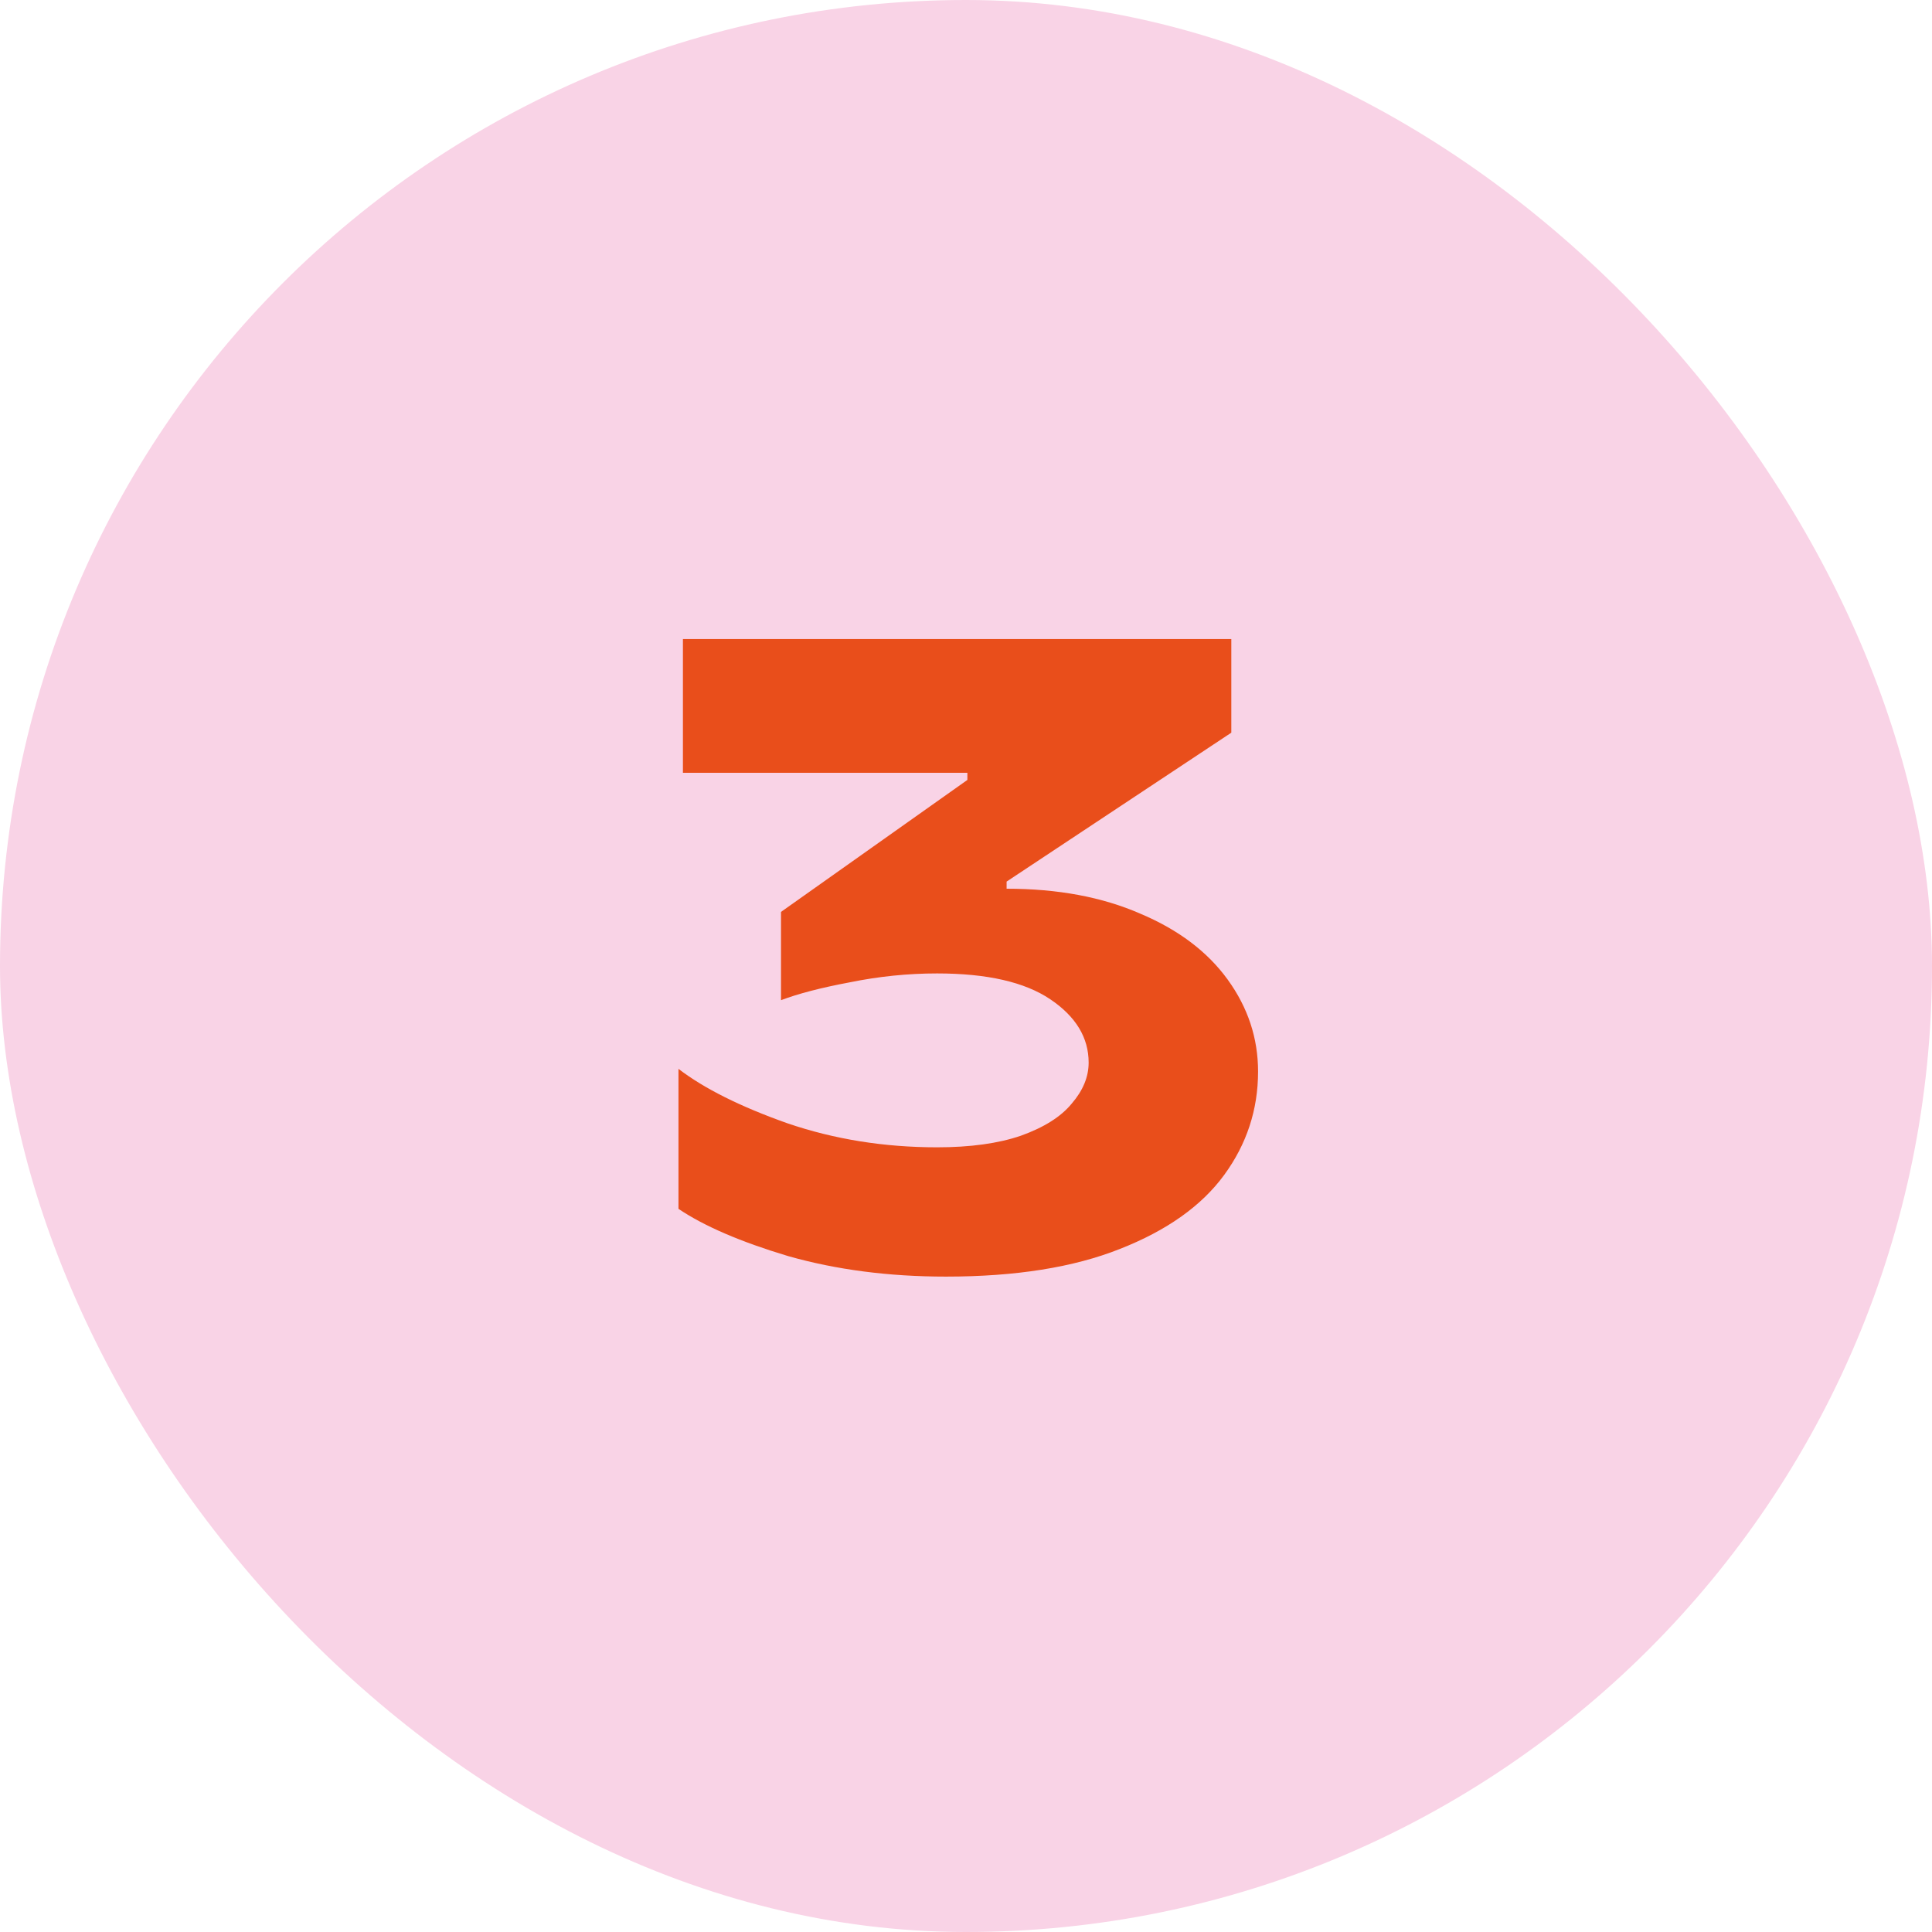
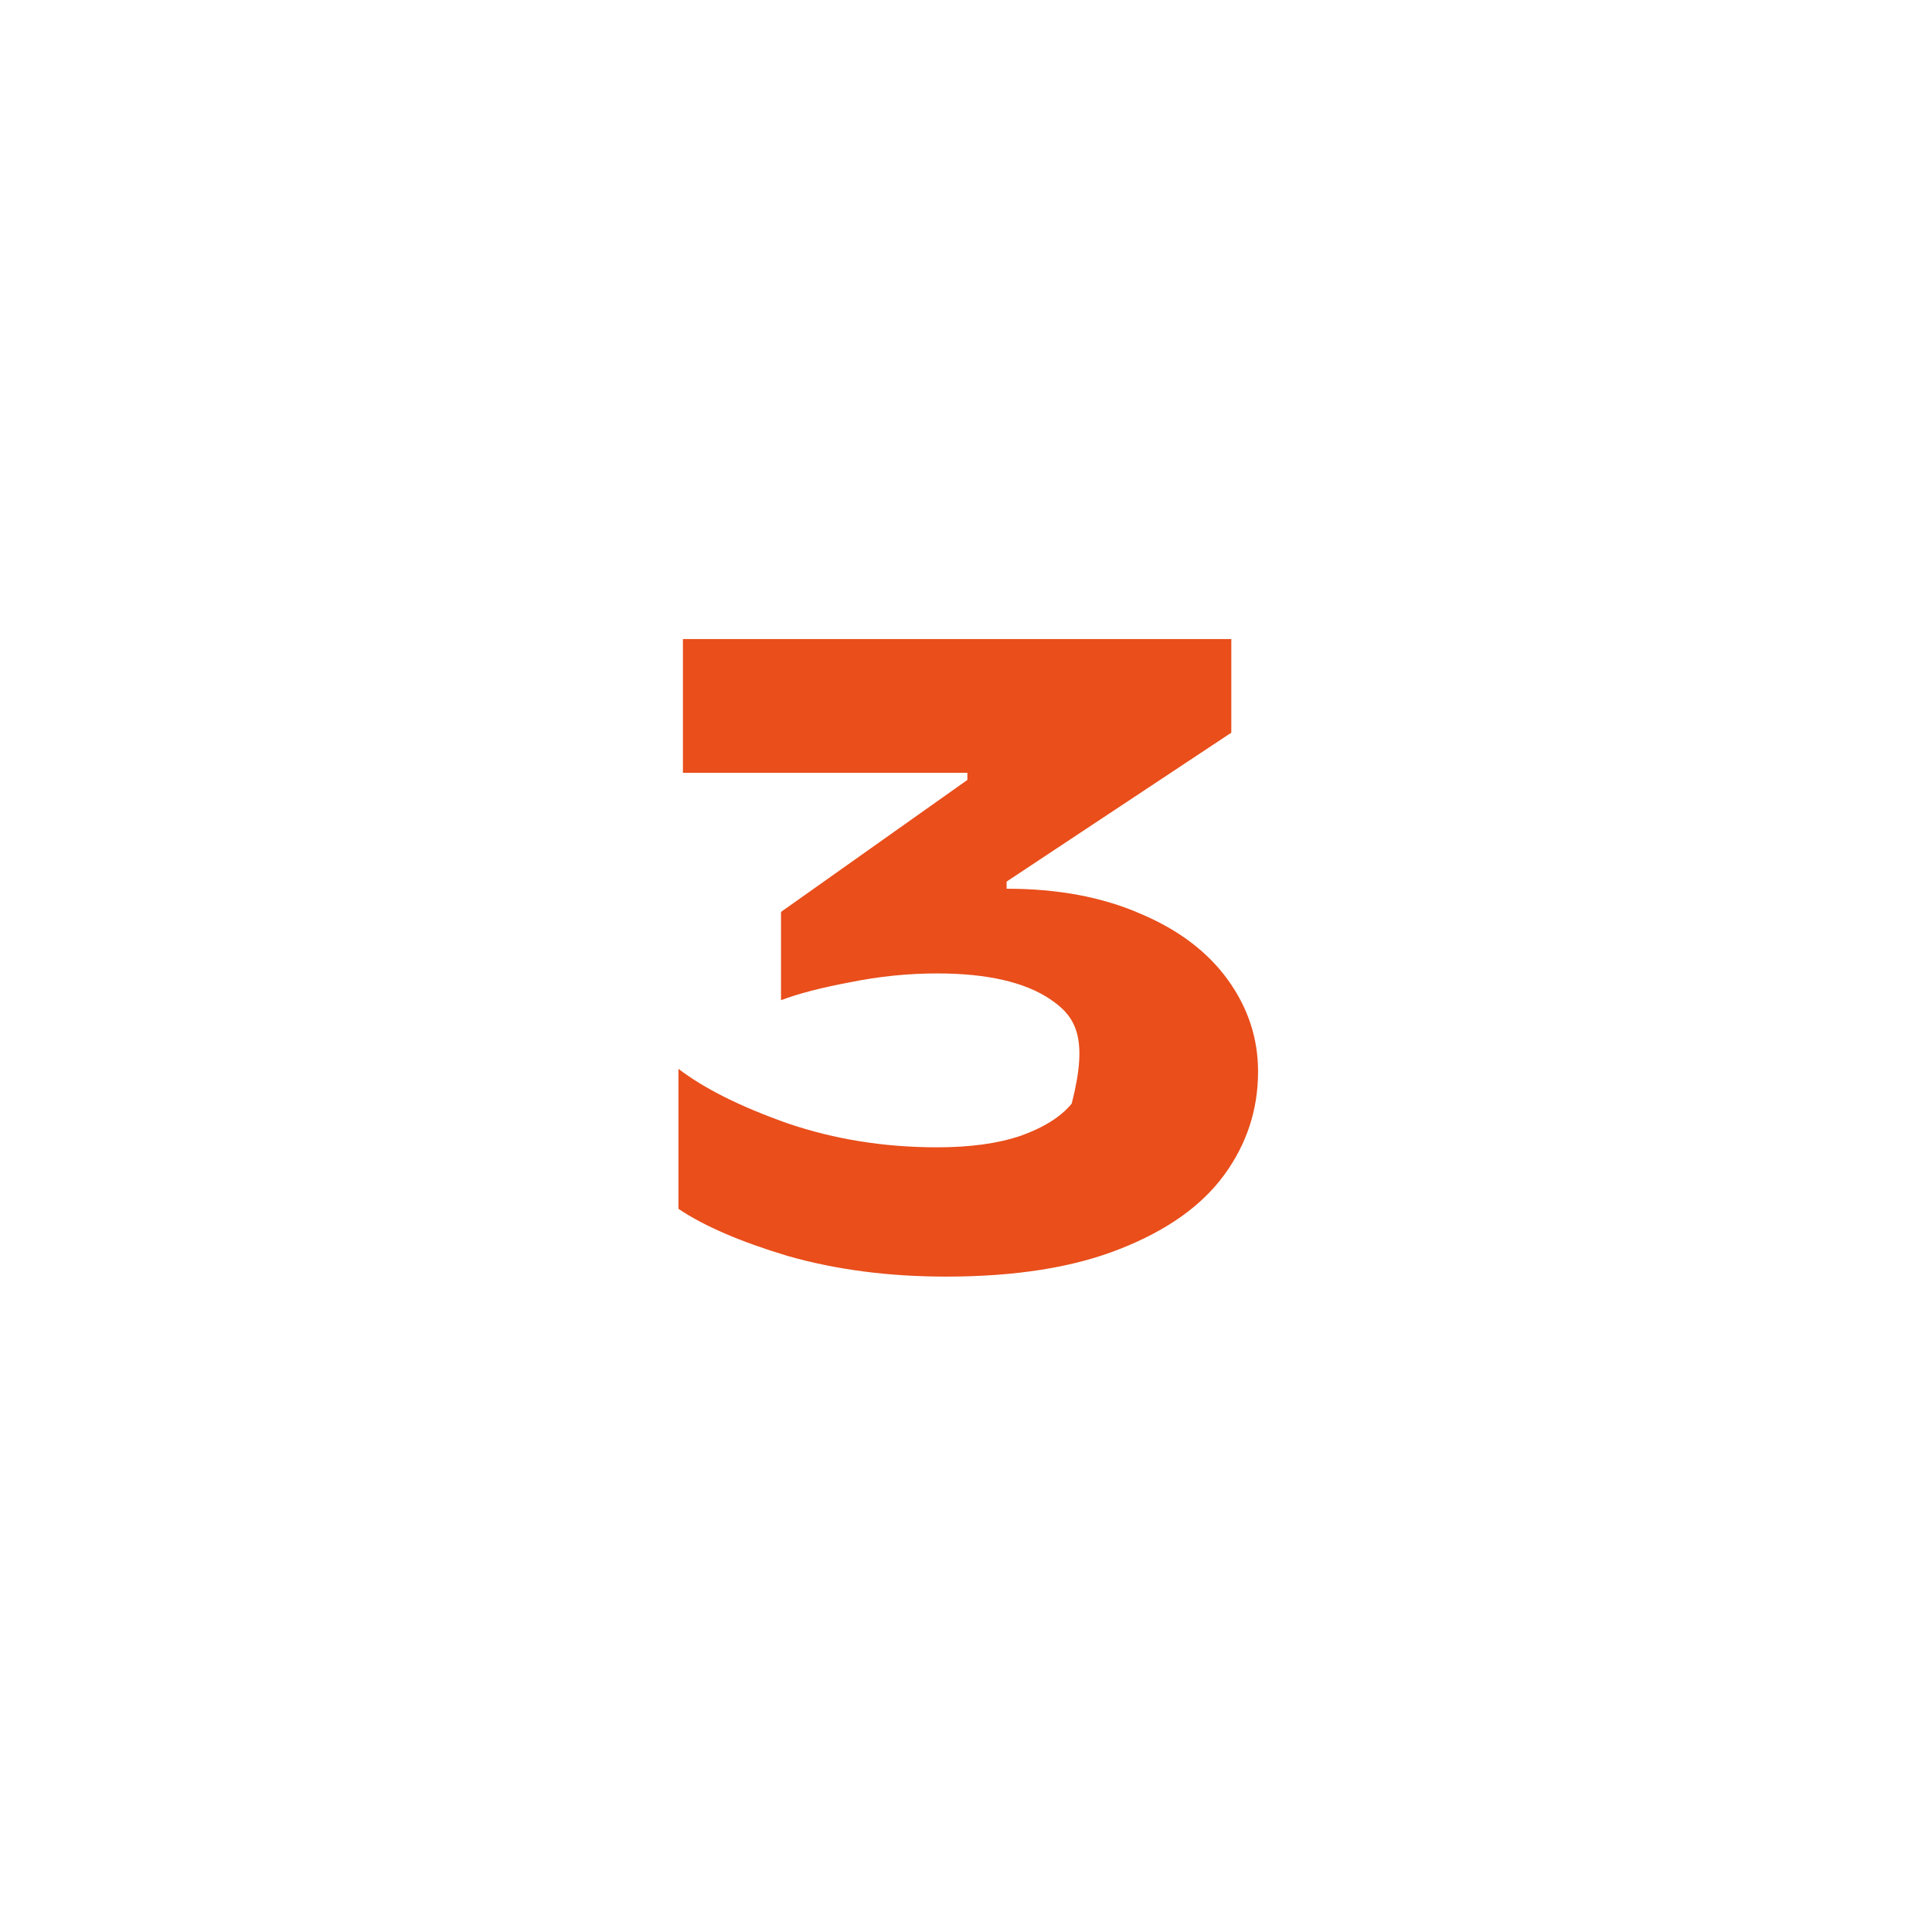
<svg xmlns="http://www.w3.org/2000/svg" width="52" height="52" viewBox="0 0 52 52" fill="none">
-   <rect width="52" height="52" rx="26" fill="#F9D3E6" />
-   <path d="M25.461 34.36C23.925 34.36 22.509 34.176 21.213 33.808C19.933 33.424 18.949 33 18.261 32.536V28.768C18.949 29.296 19.925 29.784 21.189 30.232C22.453 30.664 23.797 30.88 25.221 30.88C26.117 30.88 26.869 30.776 27.477 30.568C28.101 30.344 28.557 30.056 28.845 29.704C29.149 29.352 29.301 28.984 29.301 28.6C29.301 27.928 28.957 27.36 28.269 26.896C27.581 26.432 26.565 26.2 25.221 26.2C24.437 26.2 23.653 26.28 22.869 26.44C22.101 26.584 21.485 26.744 21.021 26.92V24.544L26.037 20.992V20.8H18.381V17.2H33.141V19.72L27.093 23.728V23.92C28.469 23.92 29.669 24.144 30.693 24.592C31.717 25.024 32.501 25.616 33.045 26.368C33.589 27.12 33.861 27.944 33.861 28.84C33.861 29.864 33.557 30.792 32.949 31.624C32.341 32.456 31.405 33.12 30.141 33.616C28.893 34.112 27.333 34.36 25.461 34.36Z" fill="#E94E1B" />
+   <path d="M25.461 34.36C23.925 34.36 22.509 34.176 21.213 33.808C19.933 33.424 18.949 33 18.261 32.536V28.768C18.949 29.296 19.925 29.784 21.189 30.232C22.453 30.664 23.797 30.88 25.221 30.88C26.117 30.88 26.869 30.776 27.477 30.568C28.101 30.344 28.557 30.056 28.845 29.704C29.301 27.928 28.957 27.36 28.269 26.896C27.581 26.432 26.565 26.2 25.221 26.2C24.437 26.2 23.653 26.28 22.869 26.44C22.101 26.584 21.485 26.744 21.021 26.92V24.544L26.037 20.992V20.8H18.381V17.2H33.141V19.72L27.093 23.728V23.92C28.469 23.92 29.669 24.144 30.693 24.592C31.717 25.024 32.501 25.616 33.045 26.368C33.589 27.12 33.861 27.944 33.861 28.84C33.861 29.864 33.557 30.792 32.949 31.624C32.341 32.456 31.405 33.12 30.141 33.616C28.893 34.112 27.333 34.36 25.461 34.36Z" fill="#E94E1B" />
</svg>